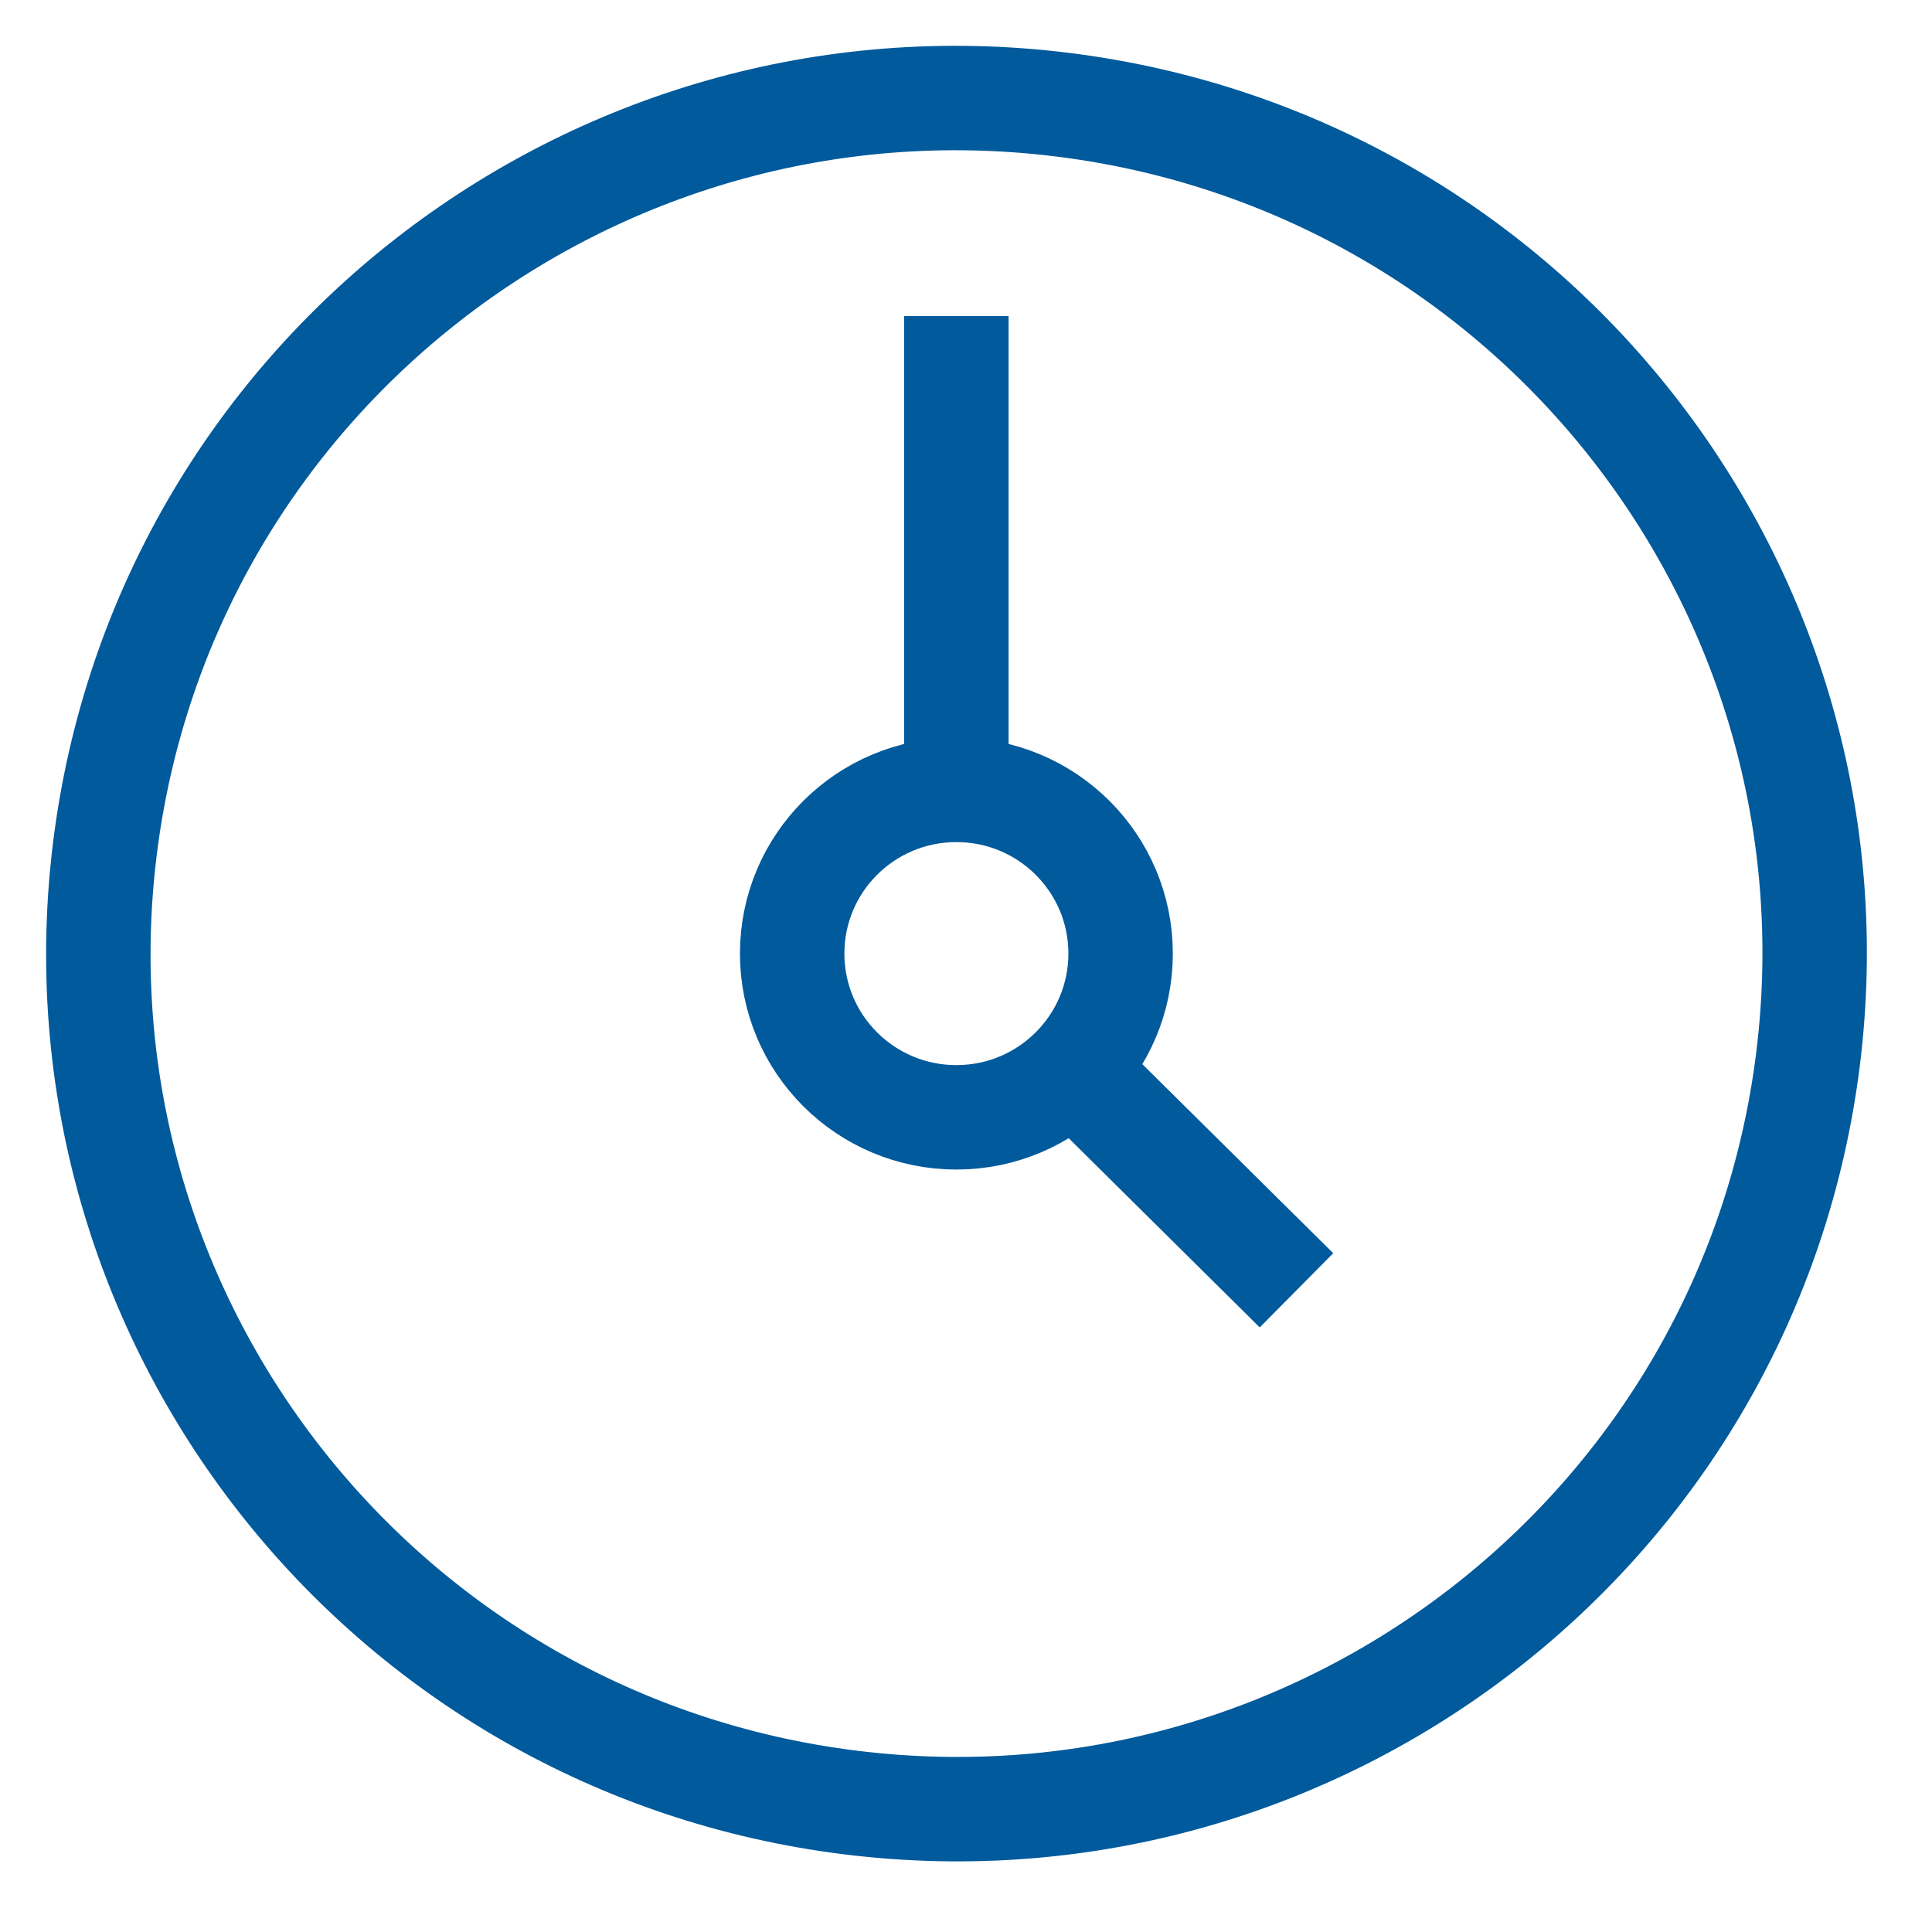
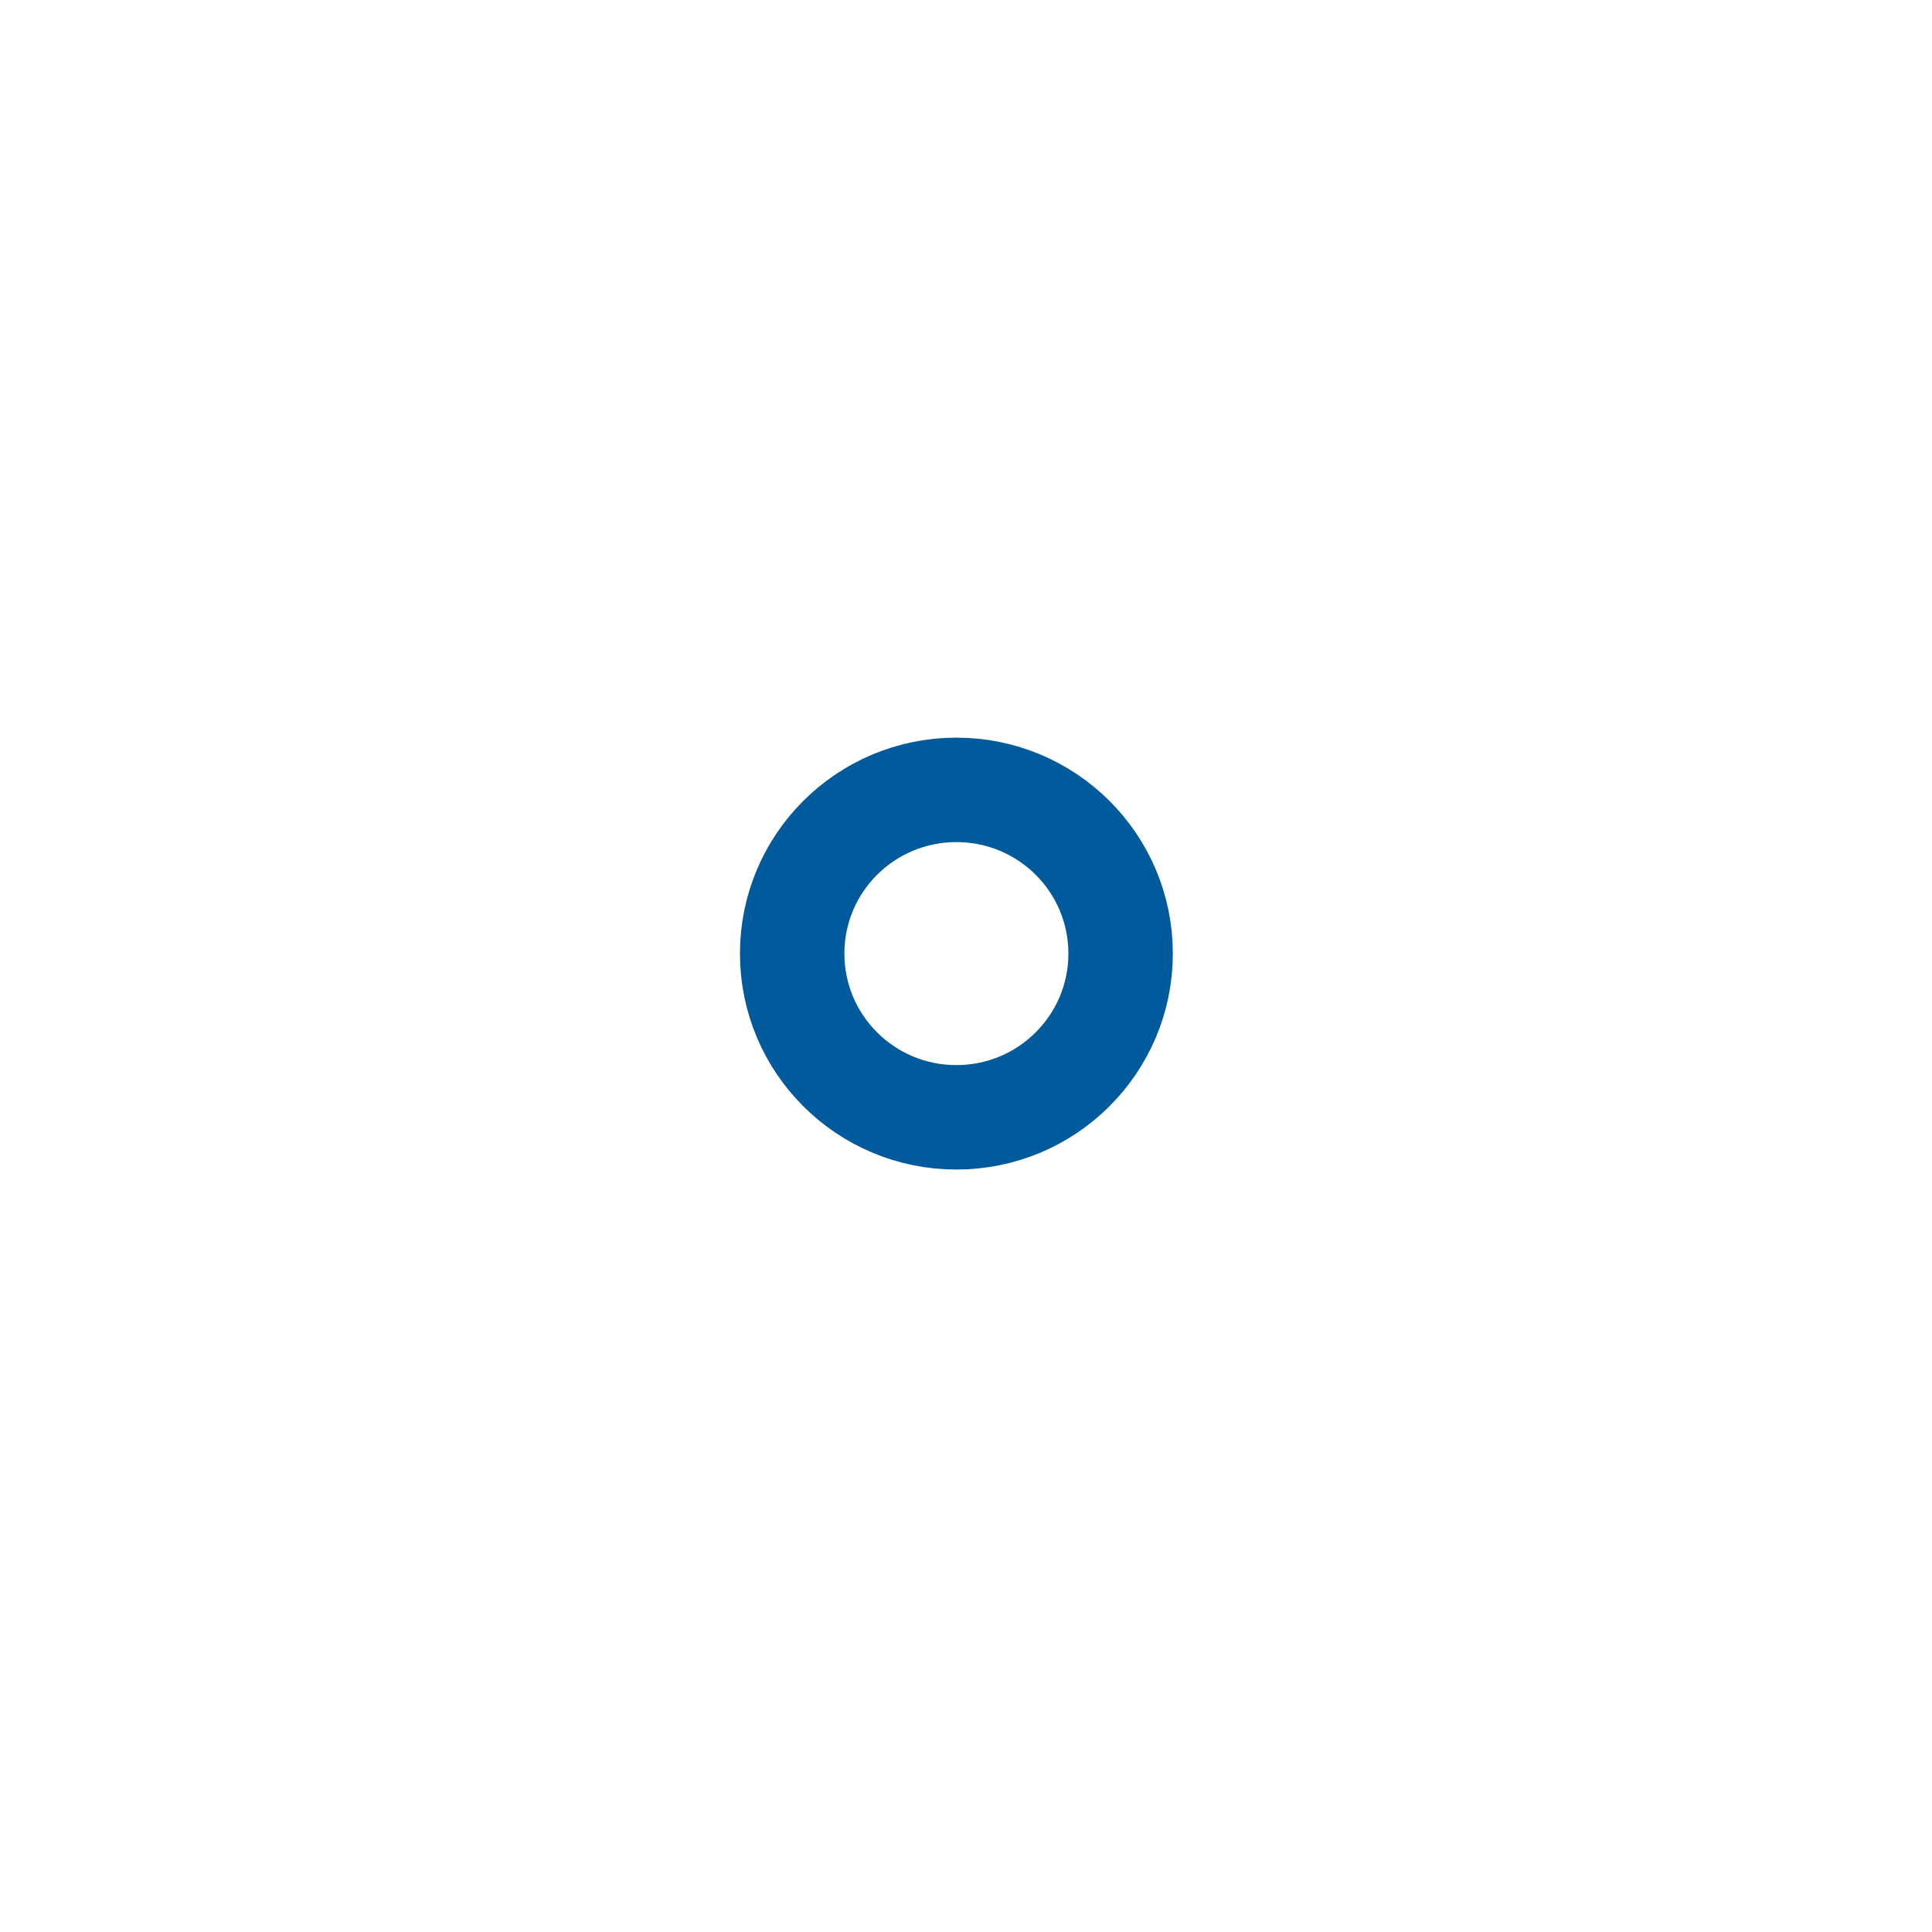
<svg xmlns="http://www.w3.org/2000/svg" width="37" height="37" viewBox="0 0 37 37" fill="none">
-   <path d="M34.628 20.265C35.737 11.285 29.334 3.108 20.326 2.002C11.319 0.896 3.118 7.28 2.008 16.261C0.899 25.241 7.302 33.418 16.31 34.523C25.317 35.629 33.518 29.246 34.628 20.265Z" stroke="#005A9C" stroke-width="2" stroke-miterlimit="10" />
-   <path d="M19.917 19.846L24.829 24.711" stroke="#005A9C" stroke-width="2" stroke-miterlimit="10" />
-   <path d="M18.315 6.052V16.013" stroke="#005A9C" stroke-width="2" stroke-miterlimit="10" />
  <path d="M21.461 18.262C21.461 19.993 20.054 21.398 18.316 21.398C16.578 21.398 15.171 19.995 15.171 18.262C15.171 16.529 16.578 15.127 18.316 15.127C20.054 15.127 21.461 16.529 21.461 18.262Z" stroke="#005A9C" stroke-width="2" stroke-miterlimit="10" />
</svg>